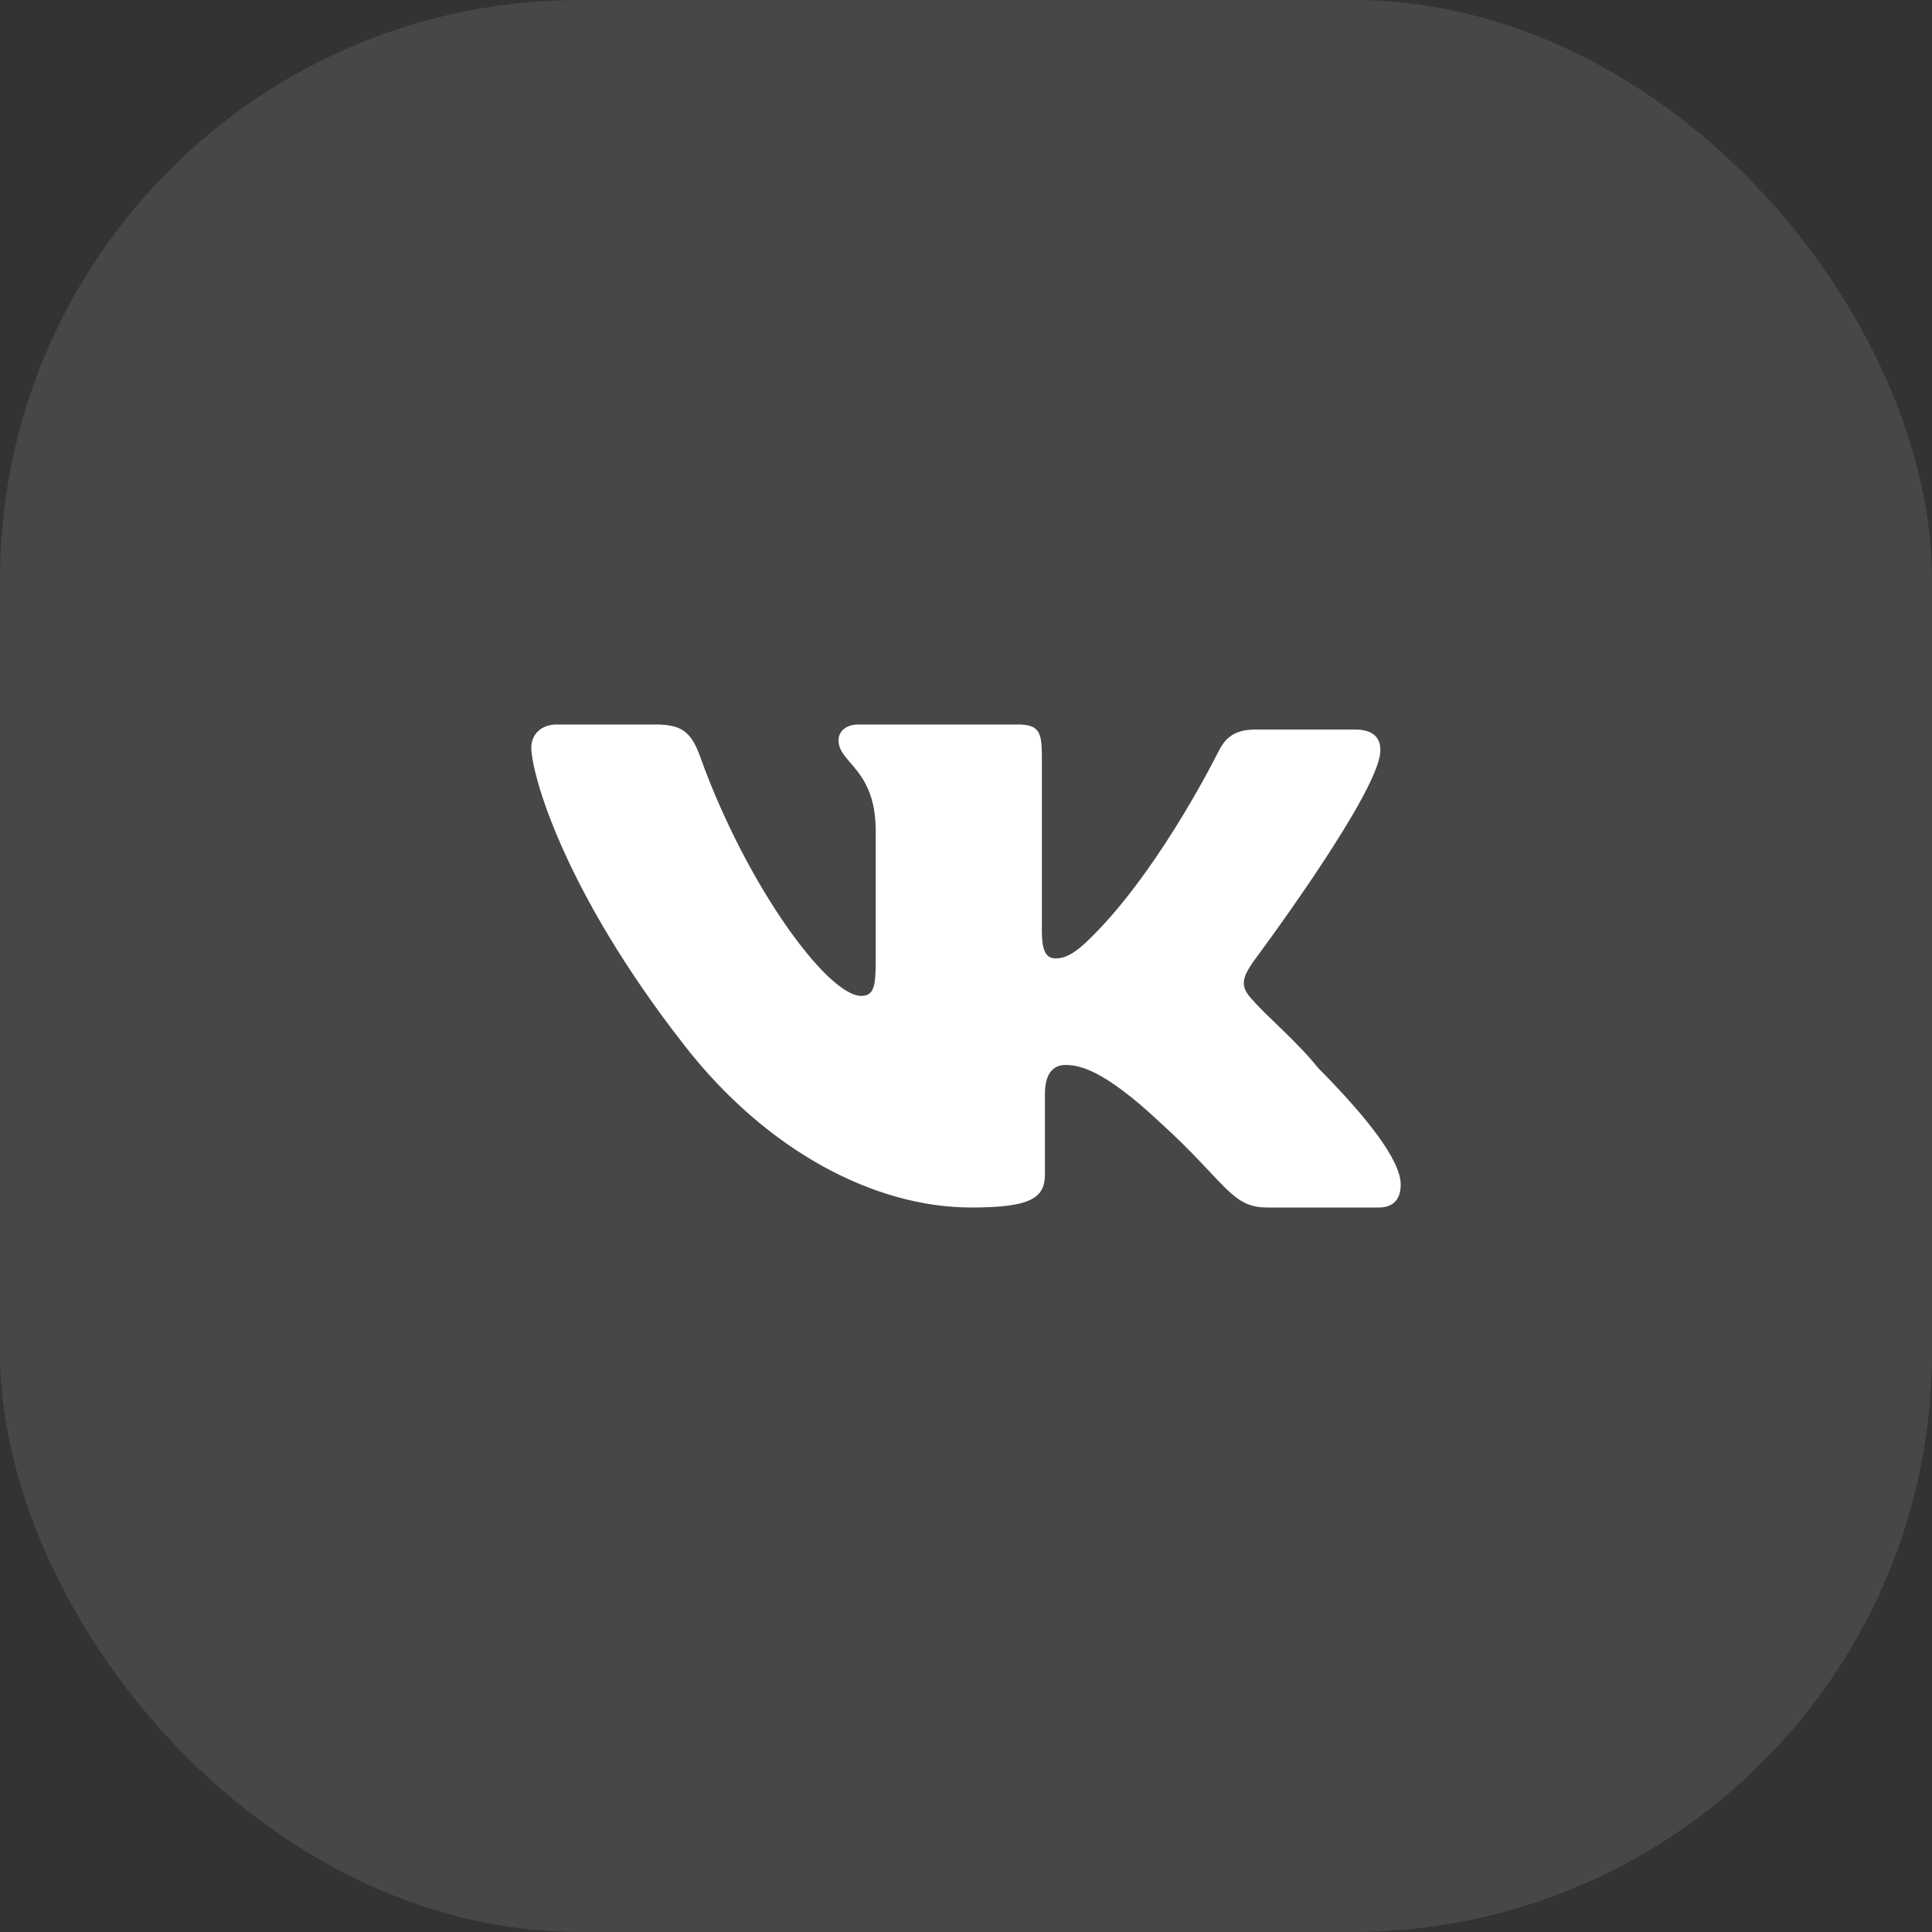
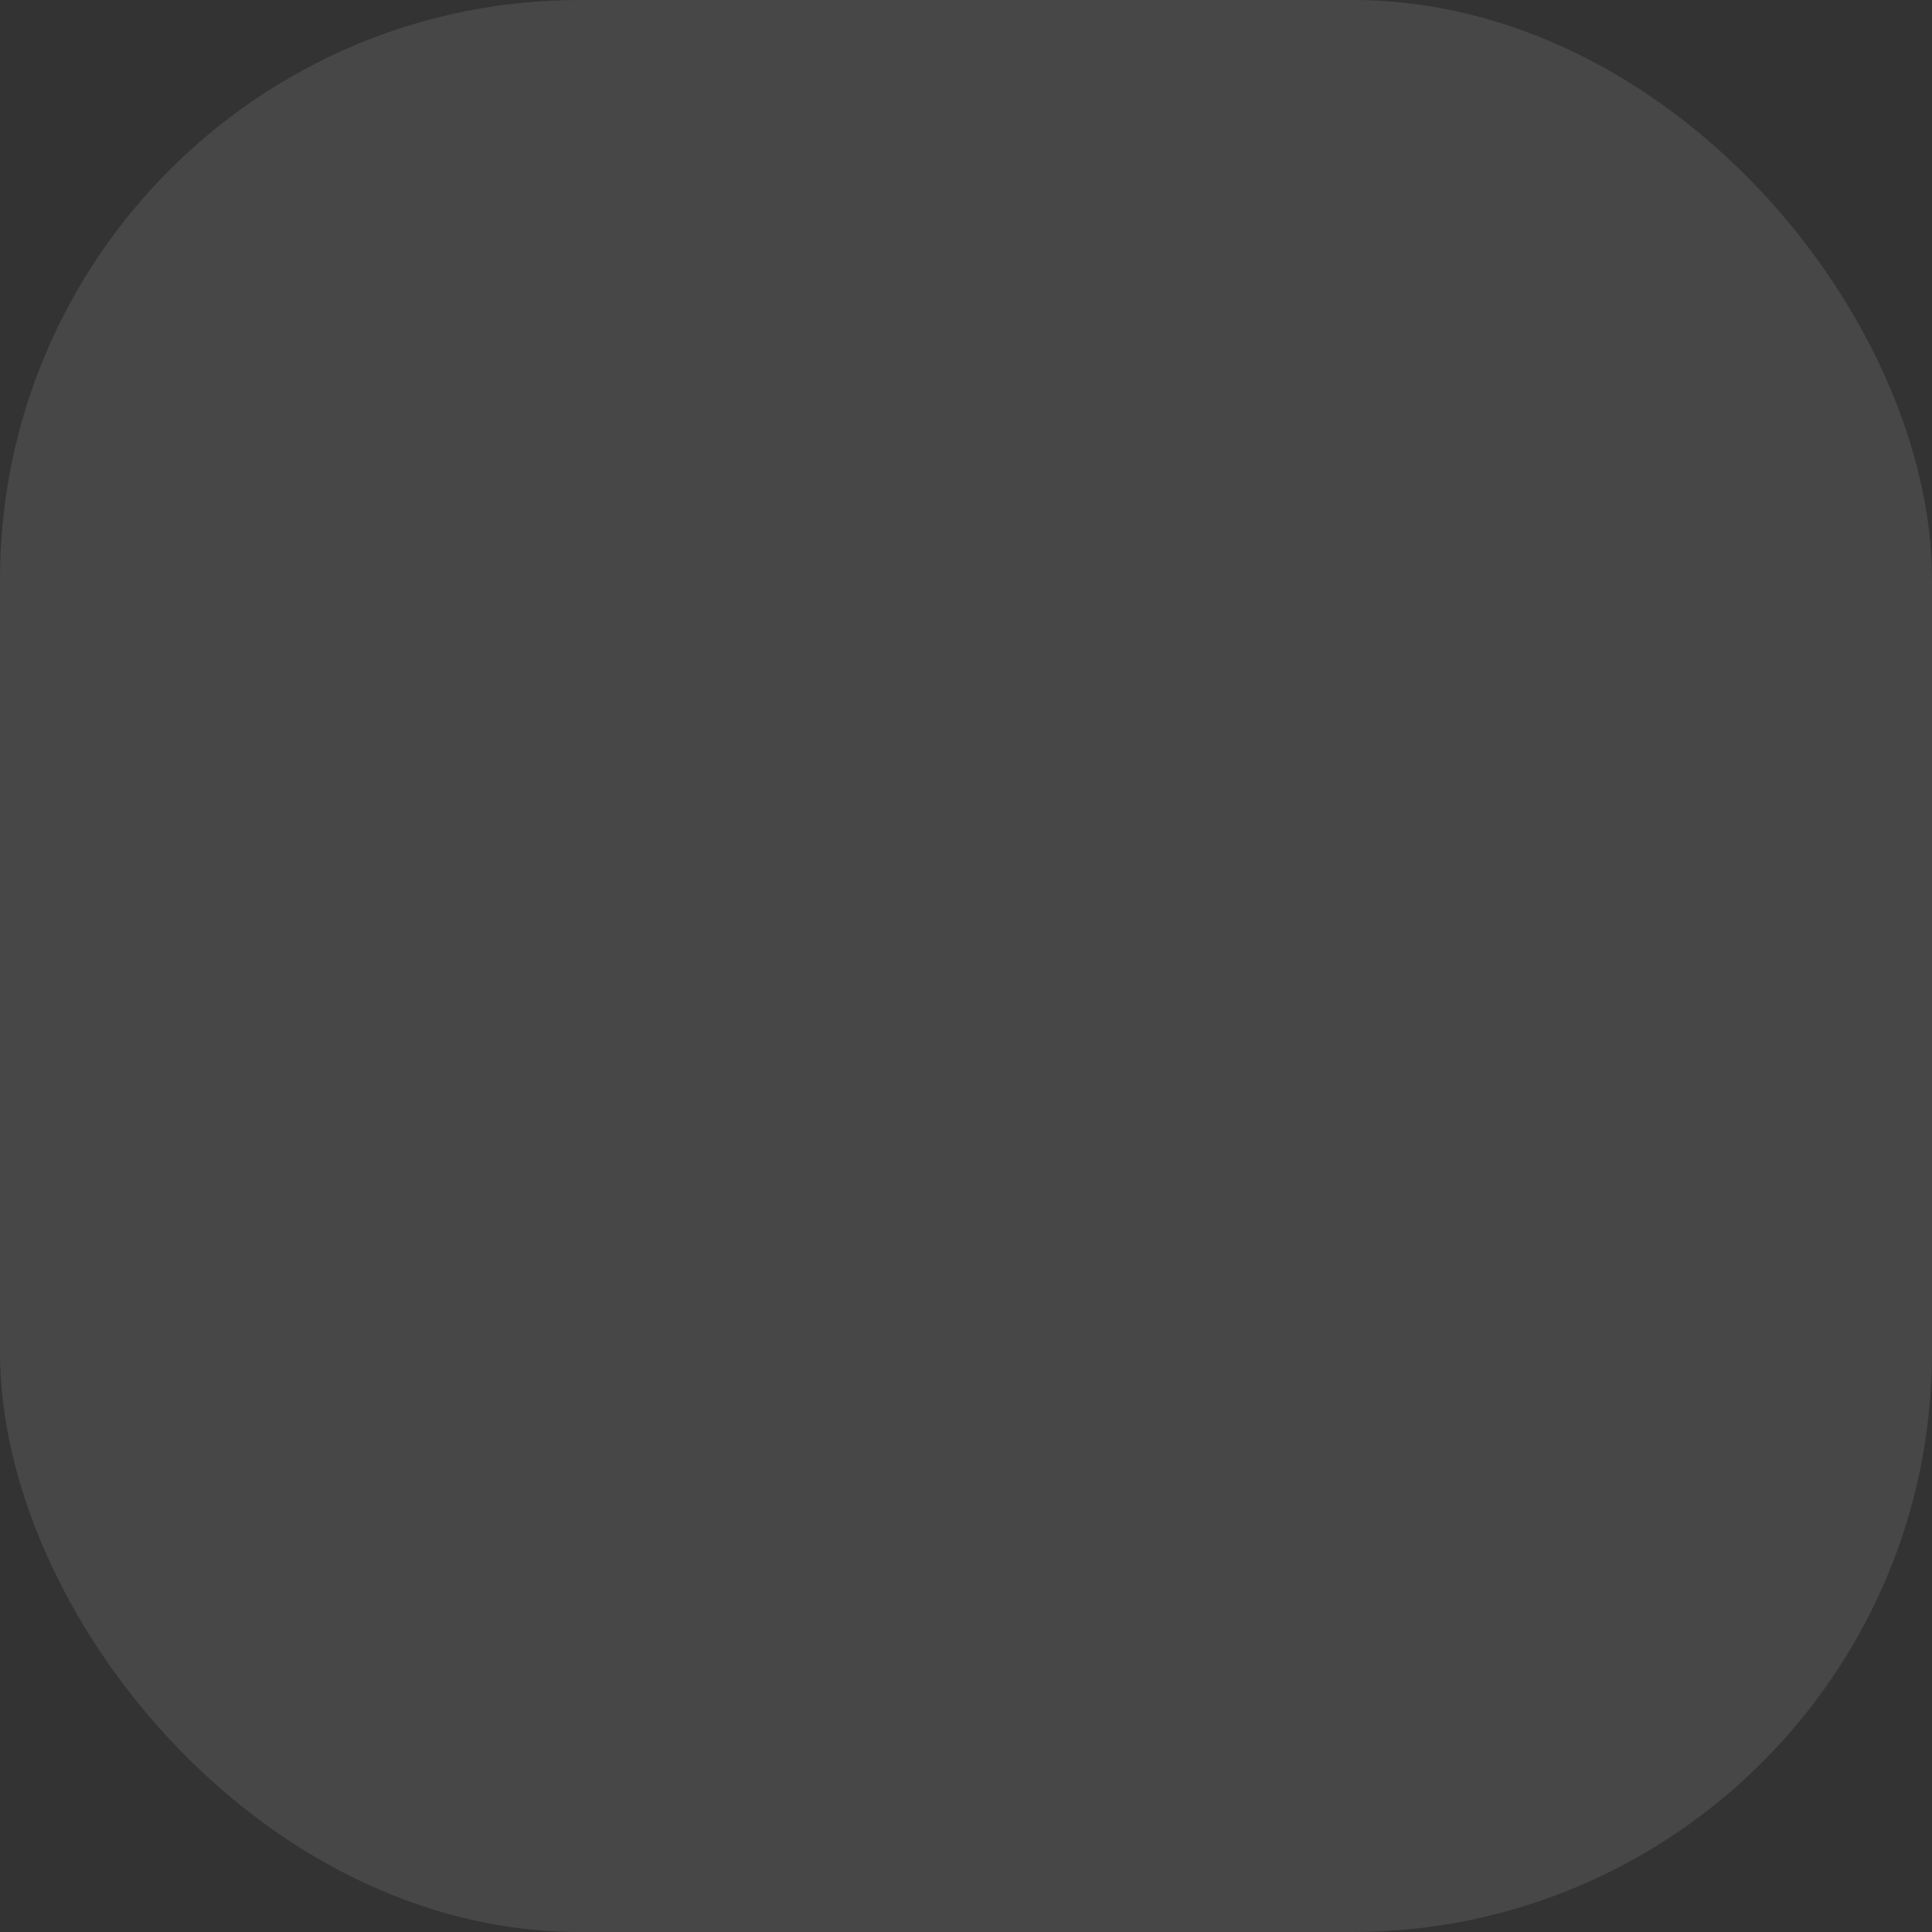
<svg xmlns="http://www.w3.org/2000/svg" width="40" height="40" viewBox="0 0 40 40" fill="none">
  <rect x="0" y="0" width="40" height="40" fill="#333333" stroke="none" />
  <rect width="40" height="40" rx="12" fill="white" fill-opacity="0.1" />
-   <path fill-rule="evenodd" clip-rule="evenodd" d="M28.56 15.685C28.639 15.313 28.466 15.104 28.058 15.104H26C25.529 15.104 25.356 15.298 25.215 15.581C25.215 15.581 24.102 17.83 22.749 19.247C22.314 19.706 22.093 19.843 21.853 19.843C21.66 19.843 21.571 19.691 21.571 19.277V15.656C21.571 15.149 21.508 15 21.068 15H17.77C17.518 15 17.361 15.139 17.361 15.328C17.361 15.805 18.131 15.913 18.131 17.206V19.873C18.131 20.41 18.099 20.619 17.832 20.619C17.126 20.619 15.445 18.308 14.503 15.685C14.314 15.149 14.11 15 13.576 15H11.518C11.22 15 11 15.194 11 15.477C11 15.998 11.644 18.413 14.173 21.647C15.869 23.823 18.099 25 20.11 25C21.335 25 21.634 24.806 21.634 24.314V22.645C21.634 22.228 21.806 22.049 22.058 22.049C22.34 22.049 22.839 22.135 24.005 23.227C25.387 24.479 25.482 25 26.236 25H28.544C28.78 25 29 24.896 29 24.523C29 24.031 28.325 23.152 27.288 22.109C26.864 21.572 26.173 20.991 25.953 20.723C25.639 20.41 25.733 20.231 25.953 19.903C25.953 19.903 28.325 16.729 28.56 15.685Z" fill="white" />
</svg>